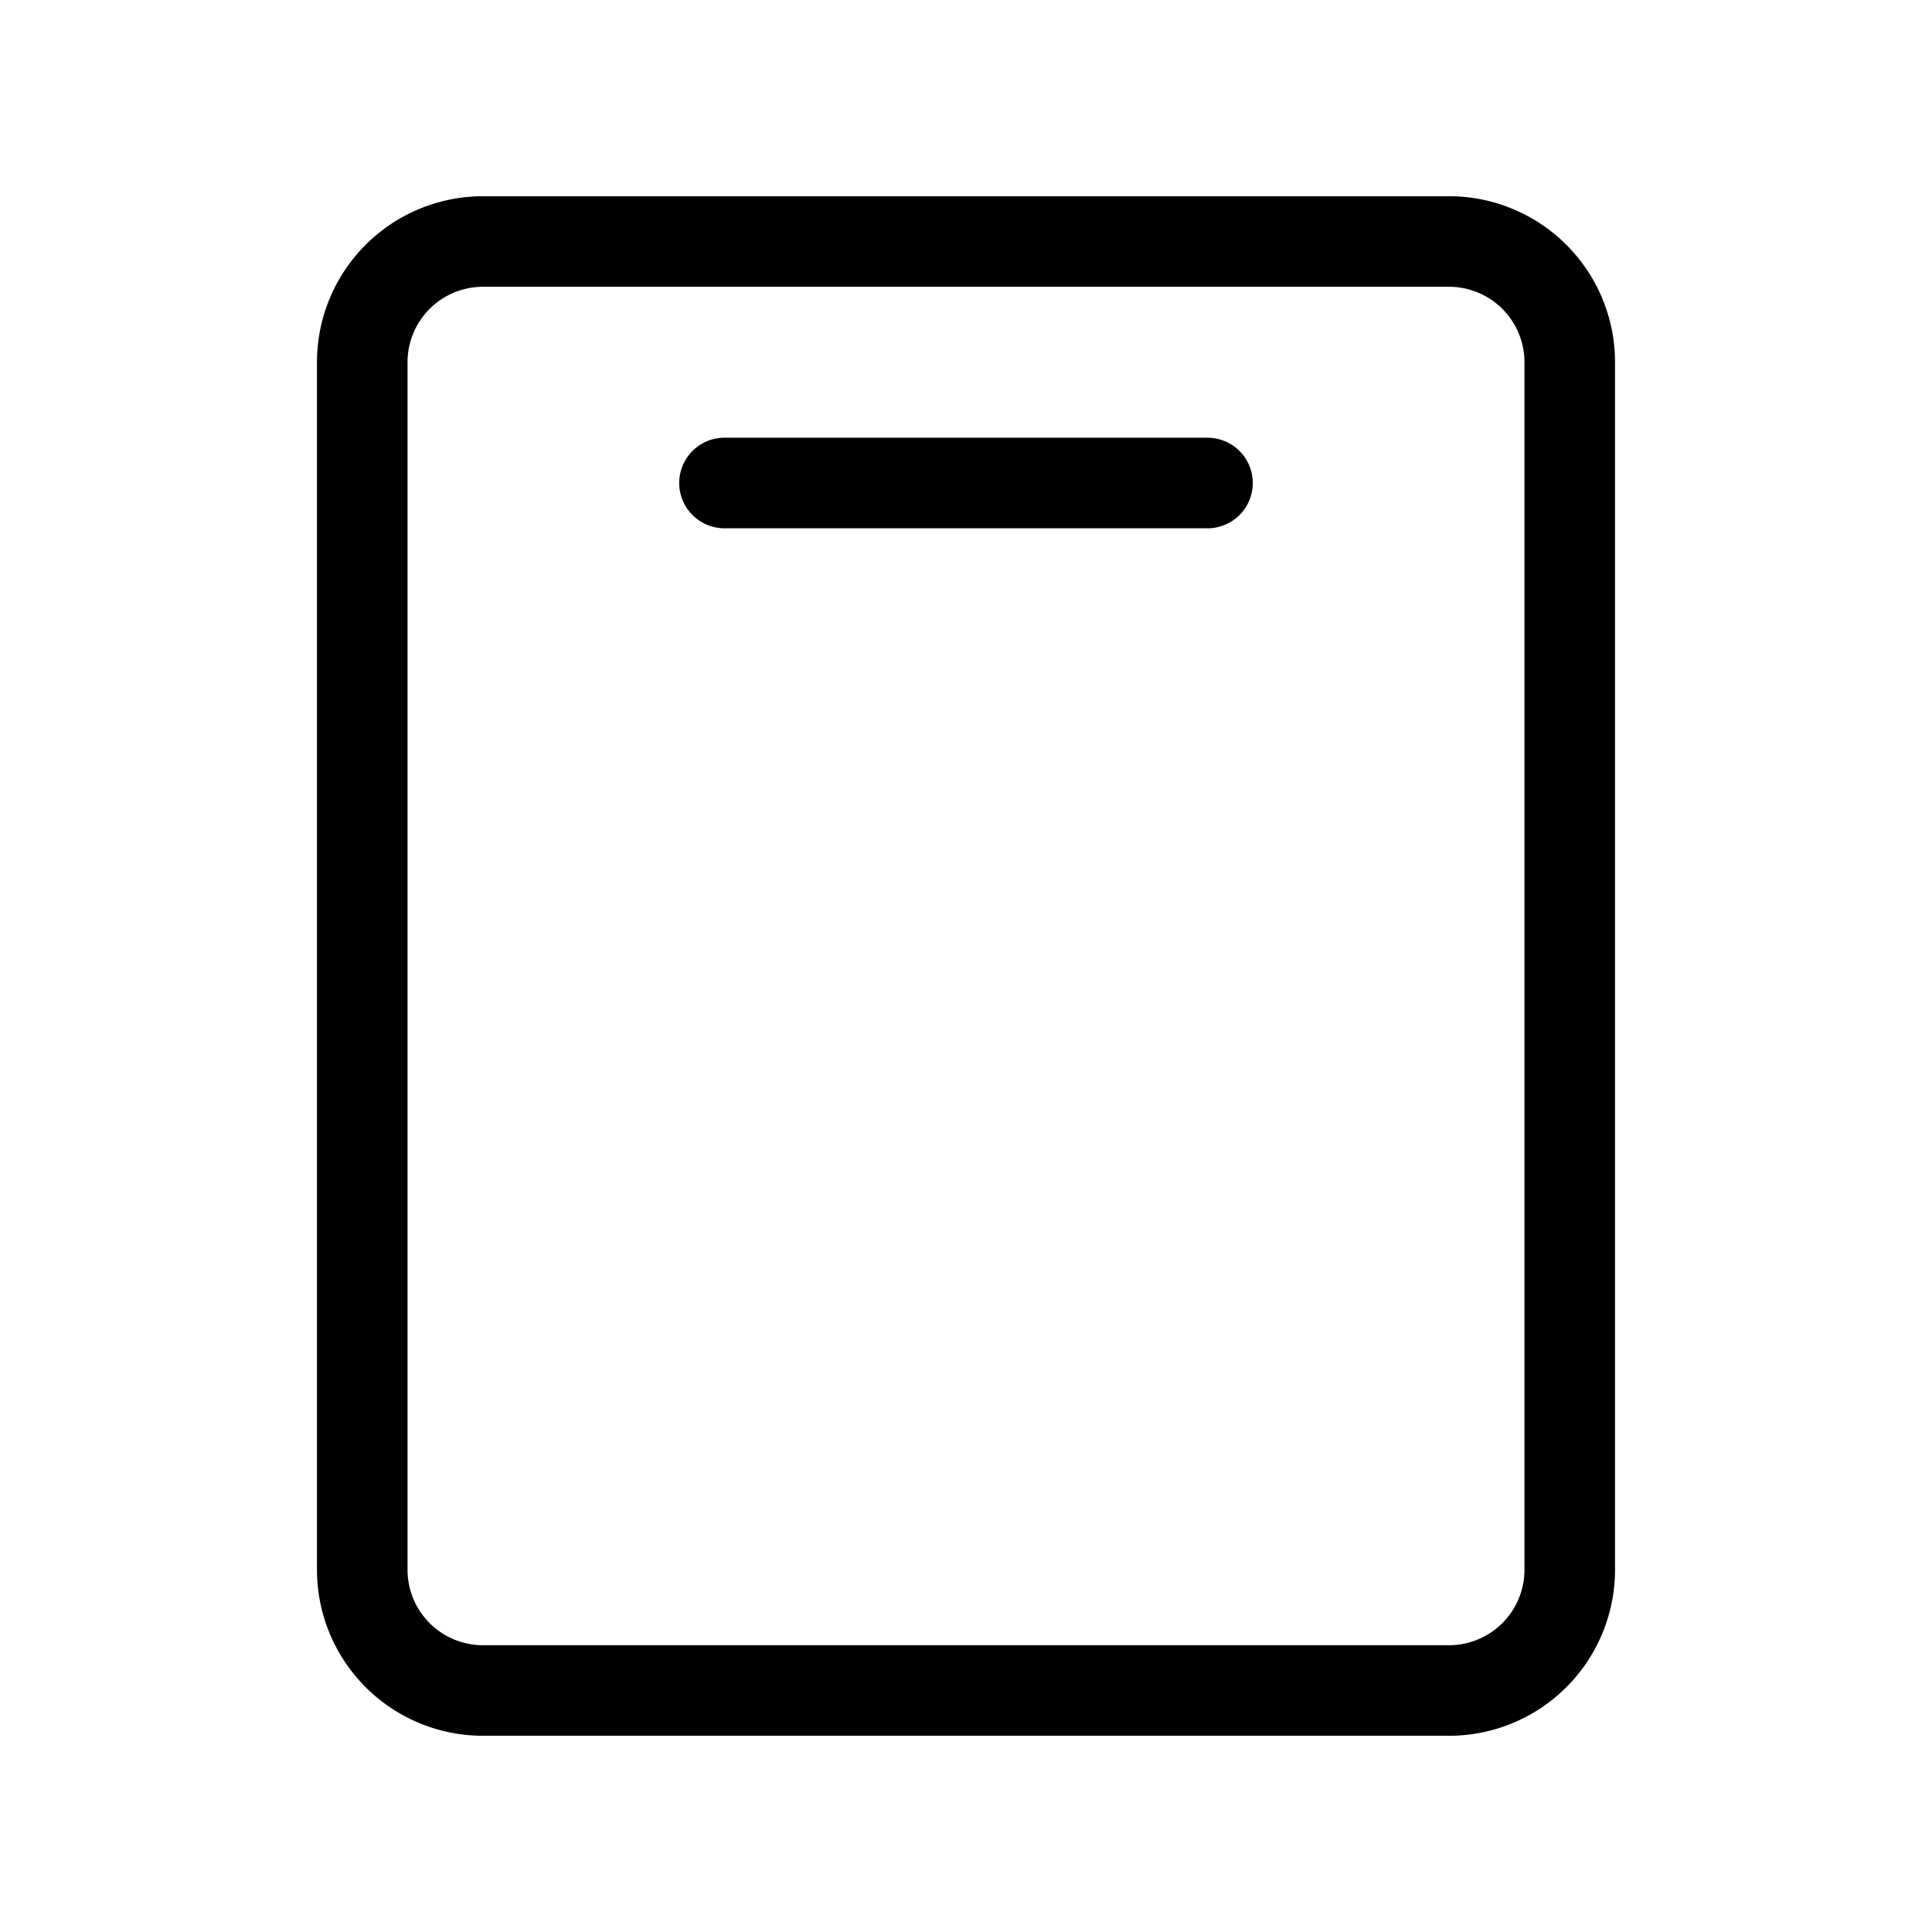
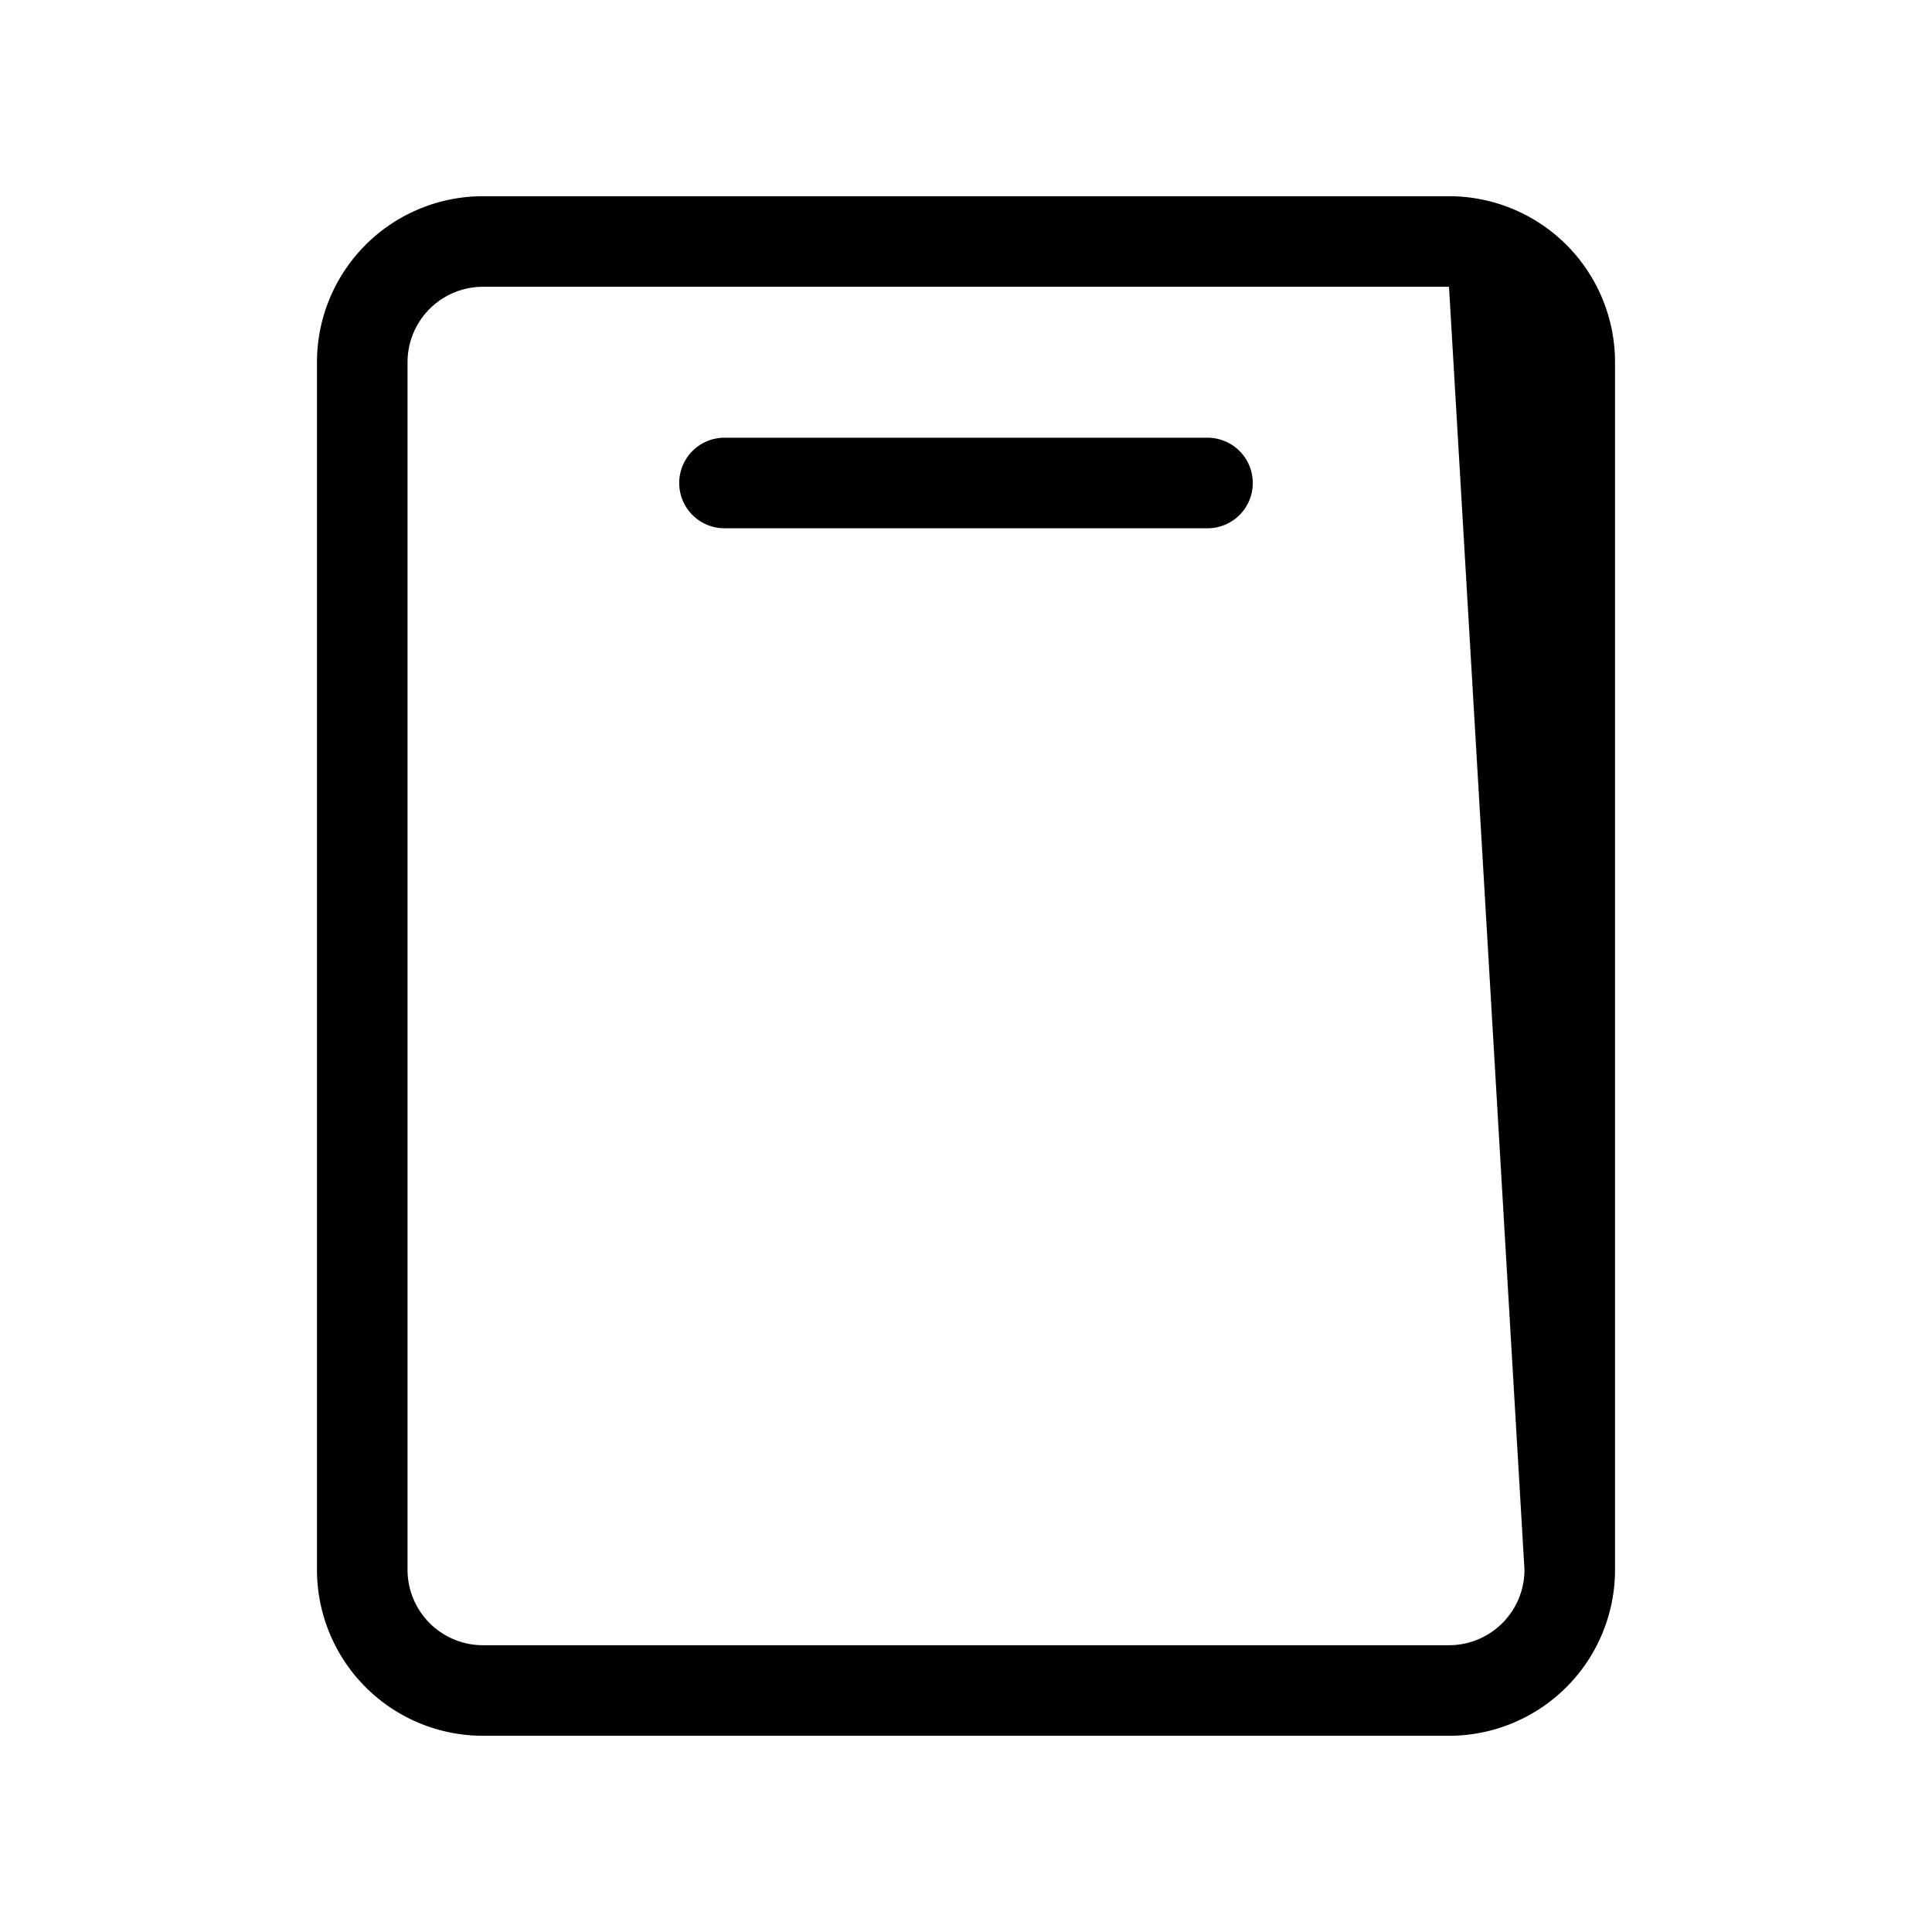
<svg xmlns="http://www.w3.org/2000/svg" viewBox="0 0 256 256" fill="currentColor">
-   <path d="M192,26H64A22,22,0,0,0,42,48V208a22,22,0,0,0,22,22H192a22,22,0,0,0,22-22V48A22,22,0,0,0,192,26Zm10,182a10,10,0,0,1-10,10H64a10,10,0,0,1-10-10V48A10,10,0,0,1,64,38H192a10,10,0,0,1,10,10ZM166,64a6,6,0,0,1-6,6H96a6,6,0,0,1,0-12h64A6,6,0,0,1,166,64Z" />
+   <path d="M192,26H64A22,22,0,0,0,42,48V208a22,22,0,0,0,22,22H192a22,22,0,0,0,22-22V48A22,22,0,0,0,192,26Zm10,182a10,10,0,0,1-10,10H64a10,10,0,0,1-10-10V48A10,10,0,0,1,64,38H192ZM166,64a6,6,0,0,1-6,6H96a6,6,0,0,1,0-12h64A6,6,0,0,1,166,64Z" />
</svg>